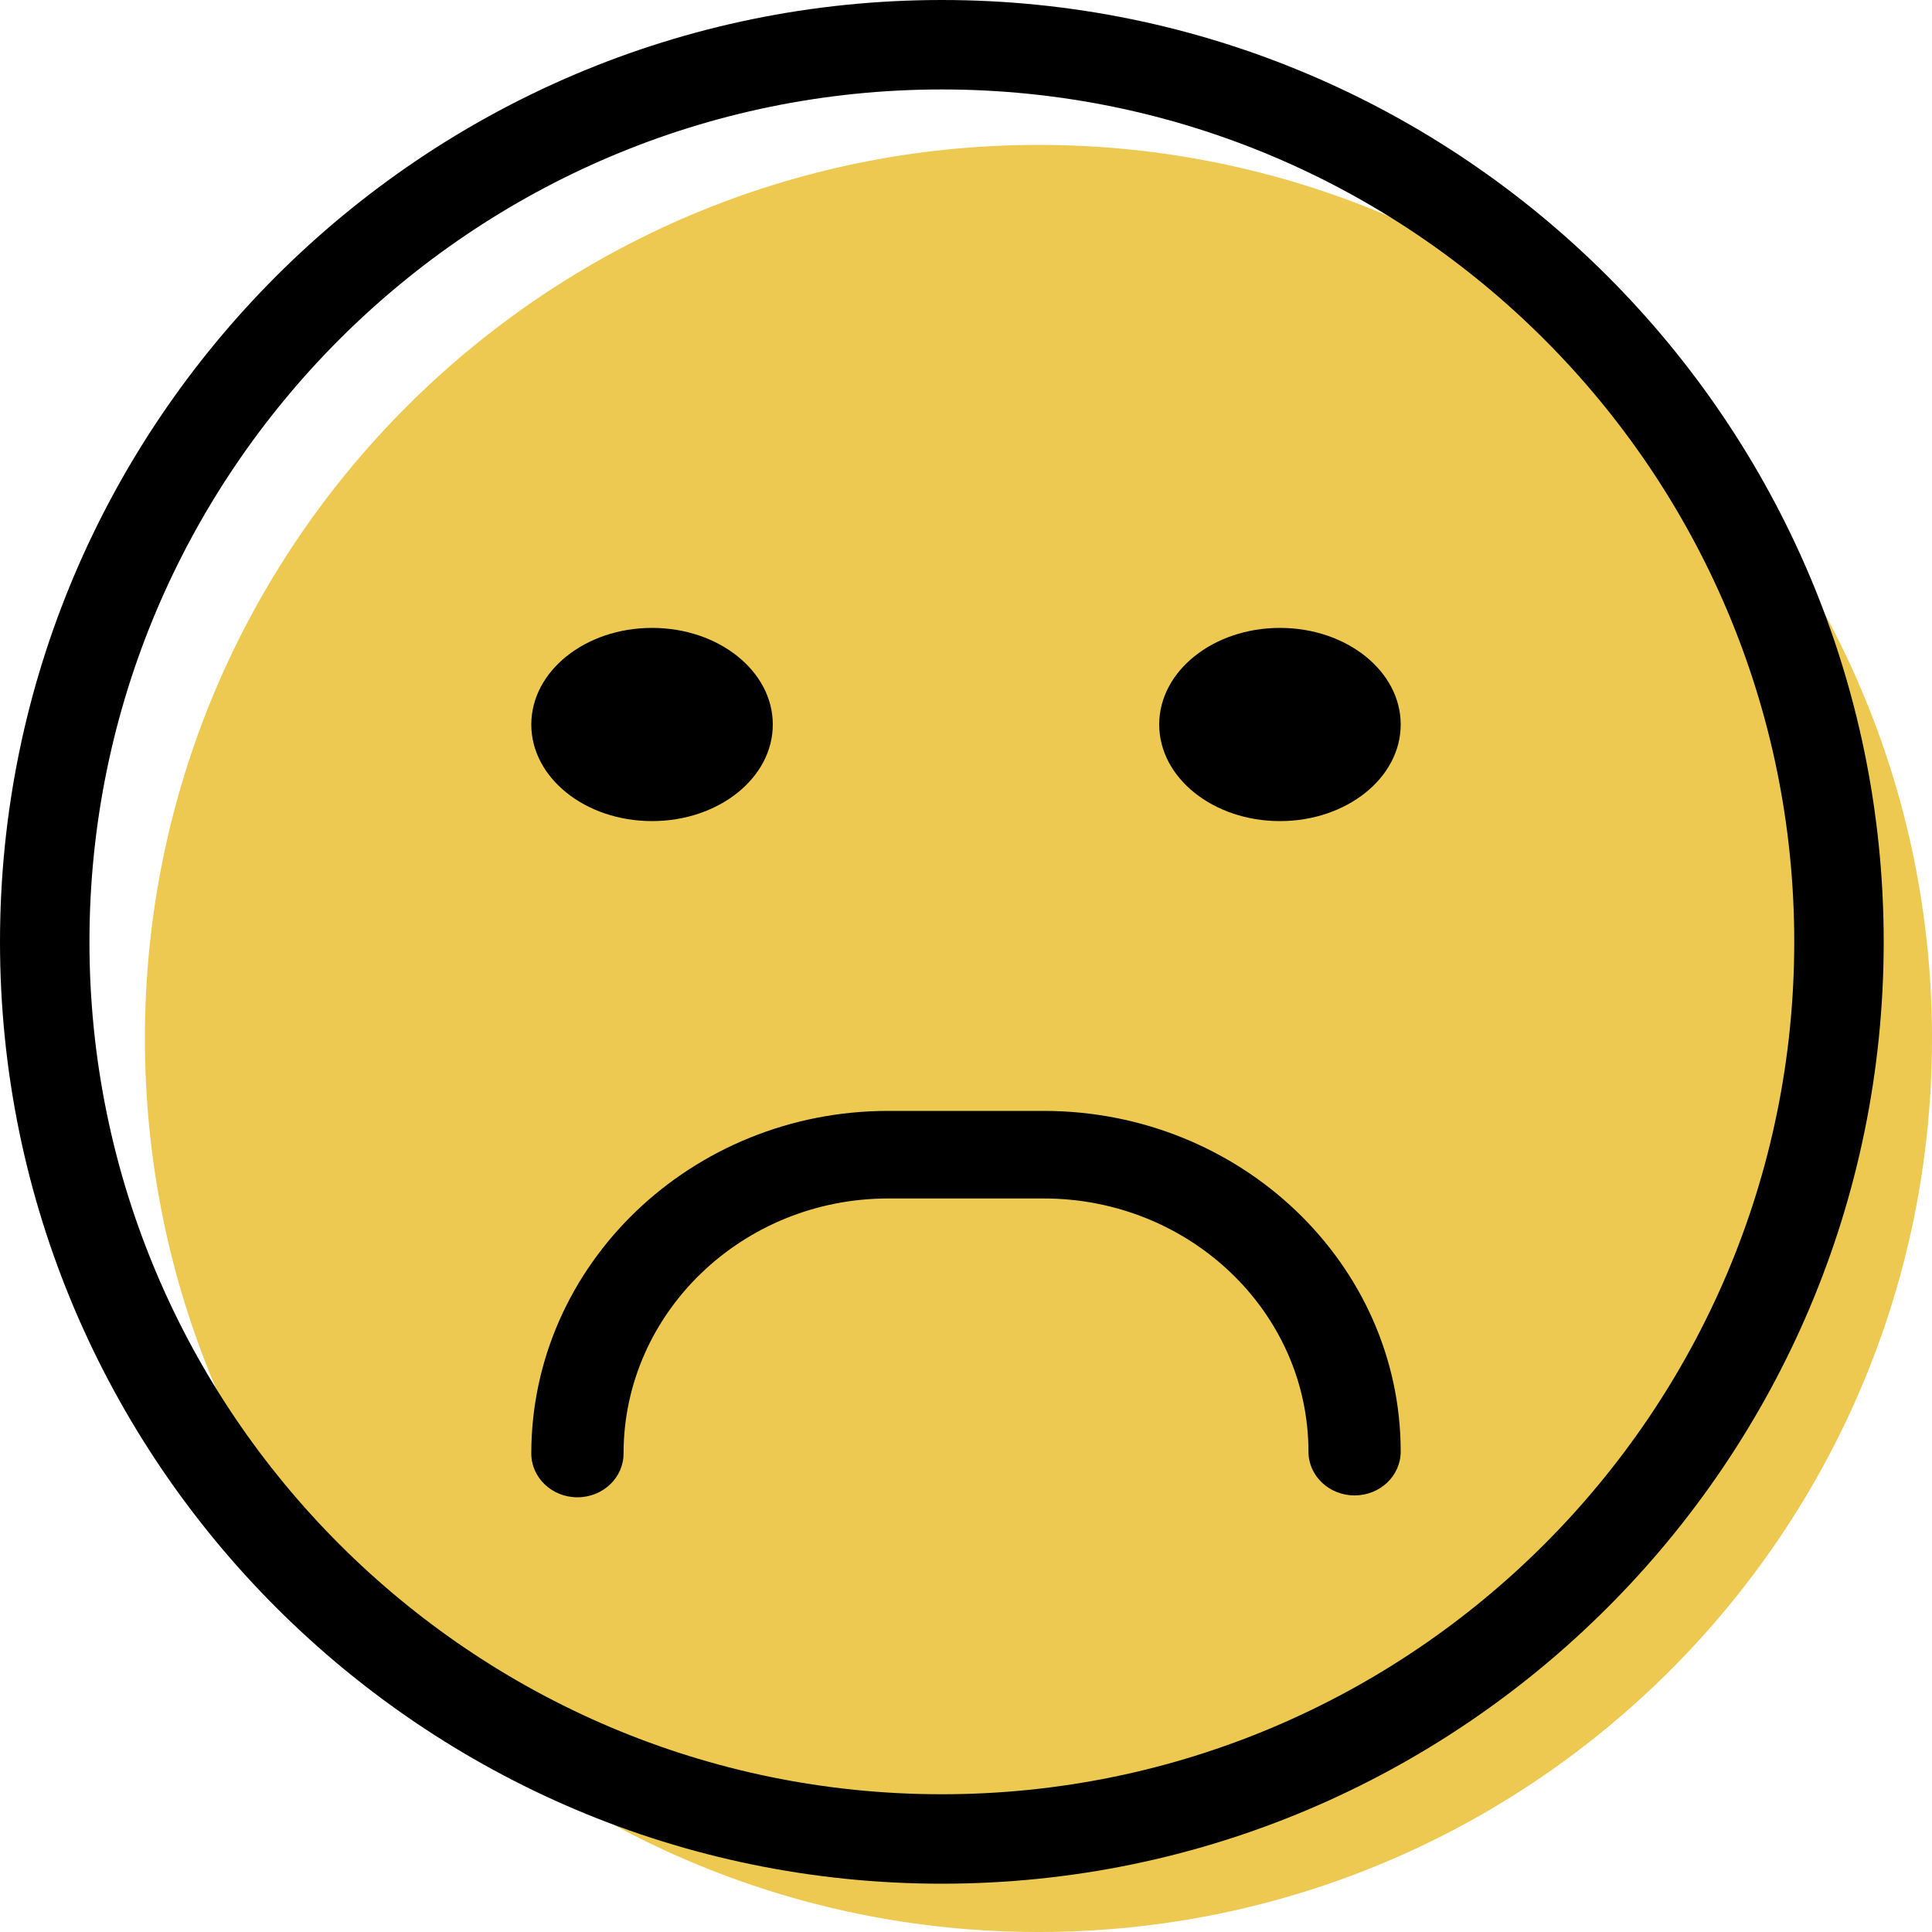
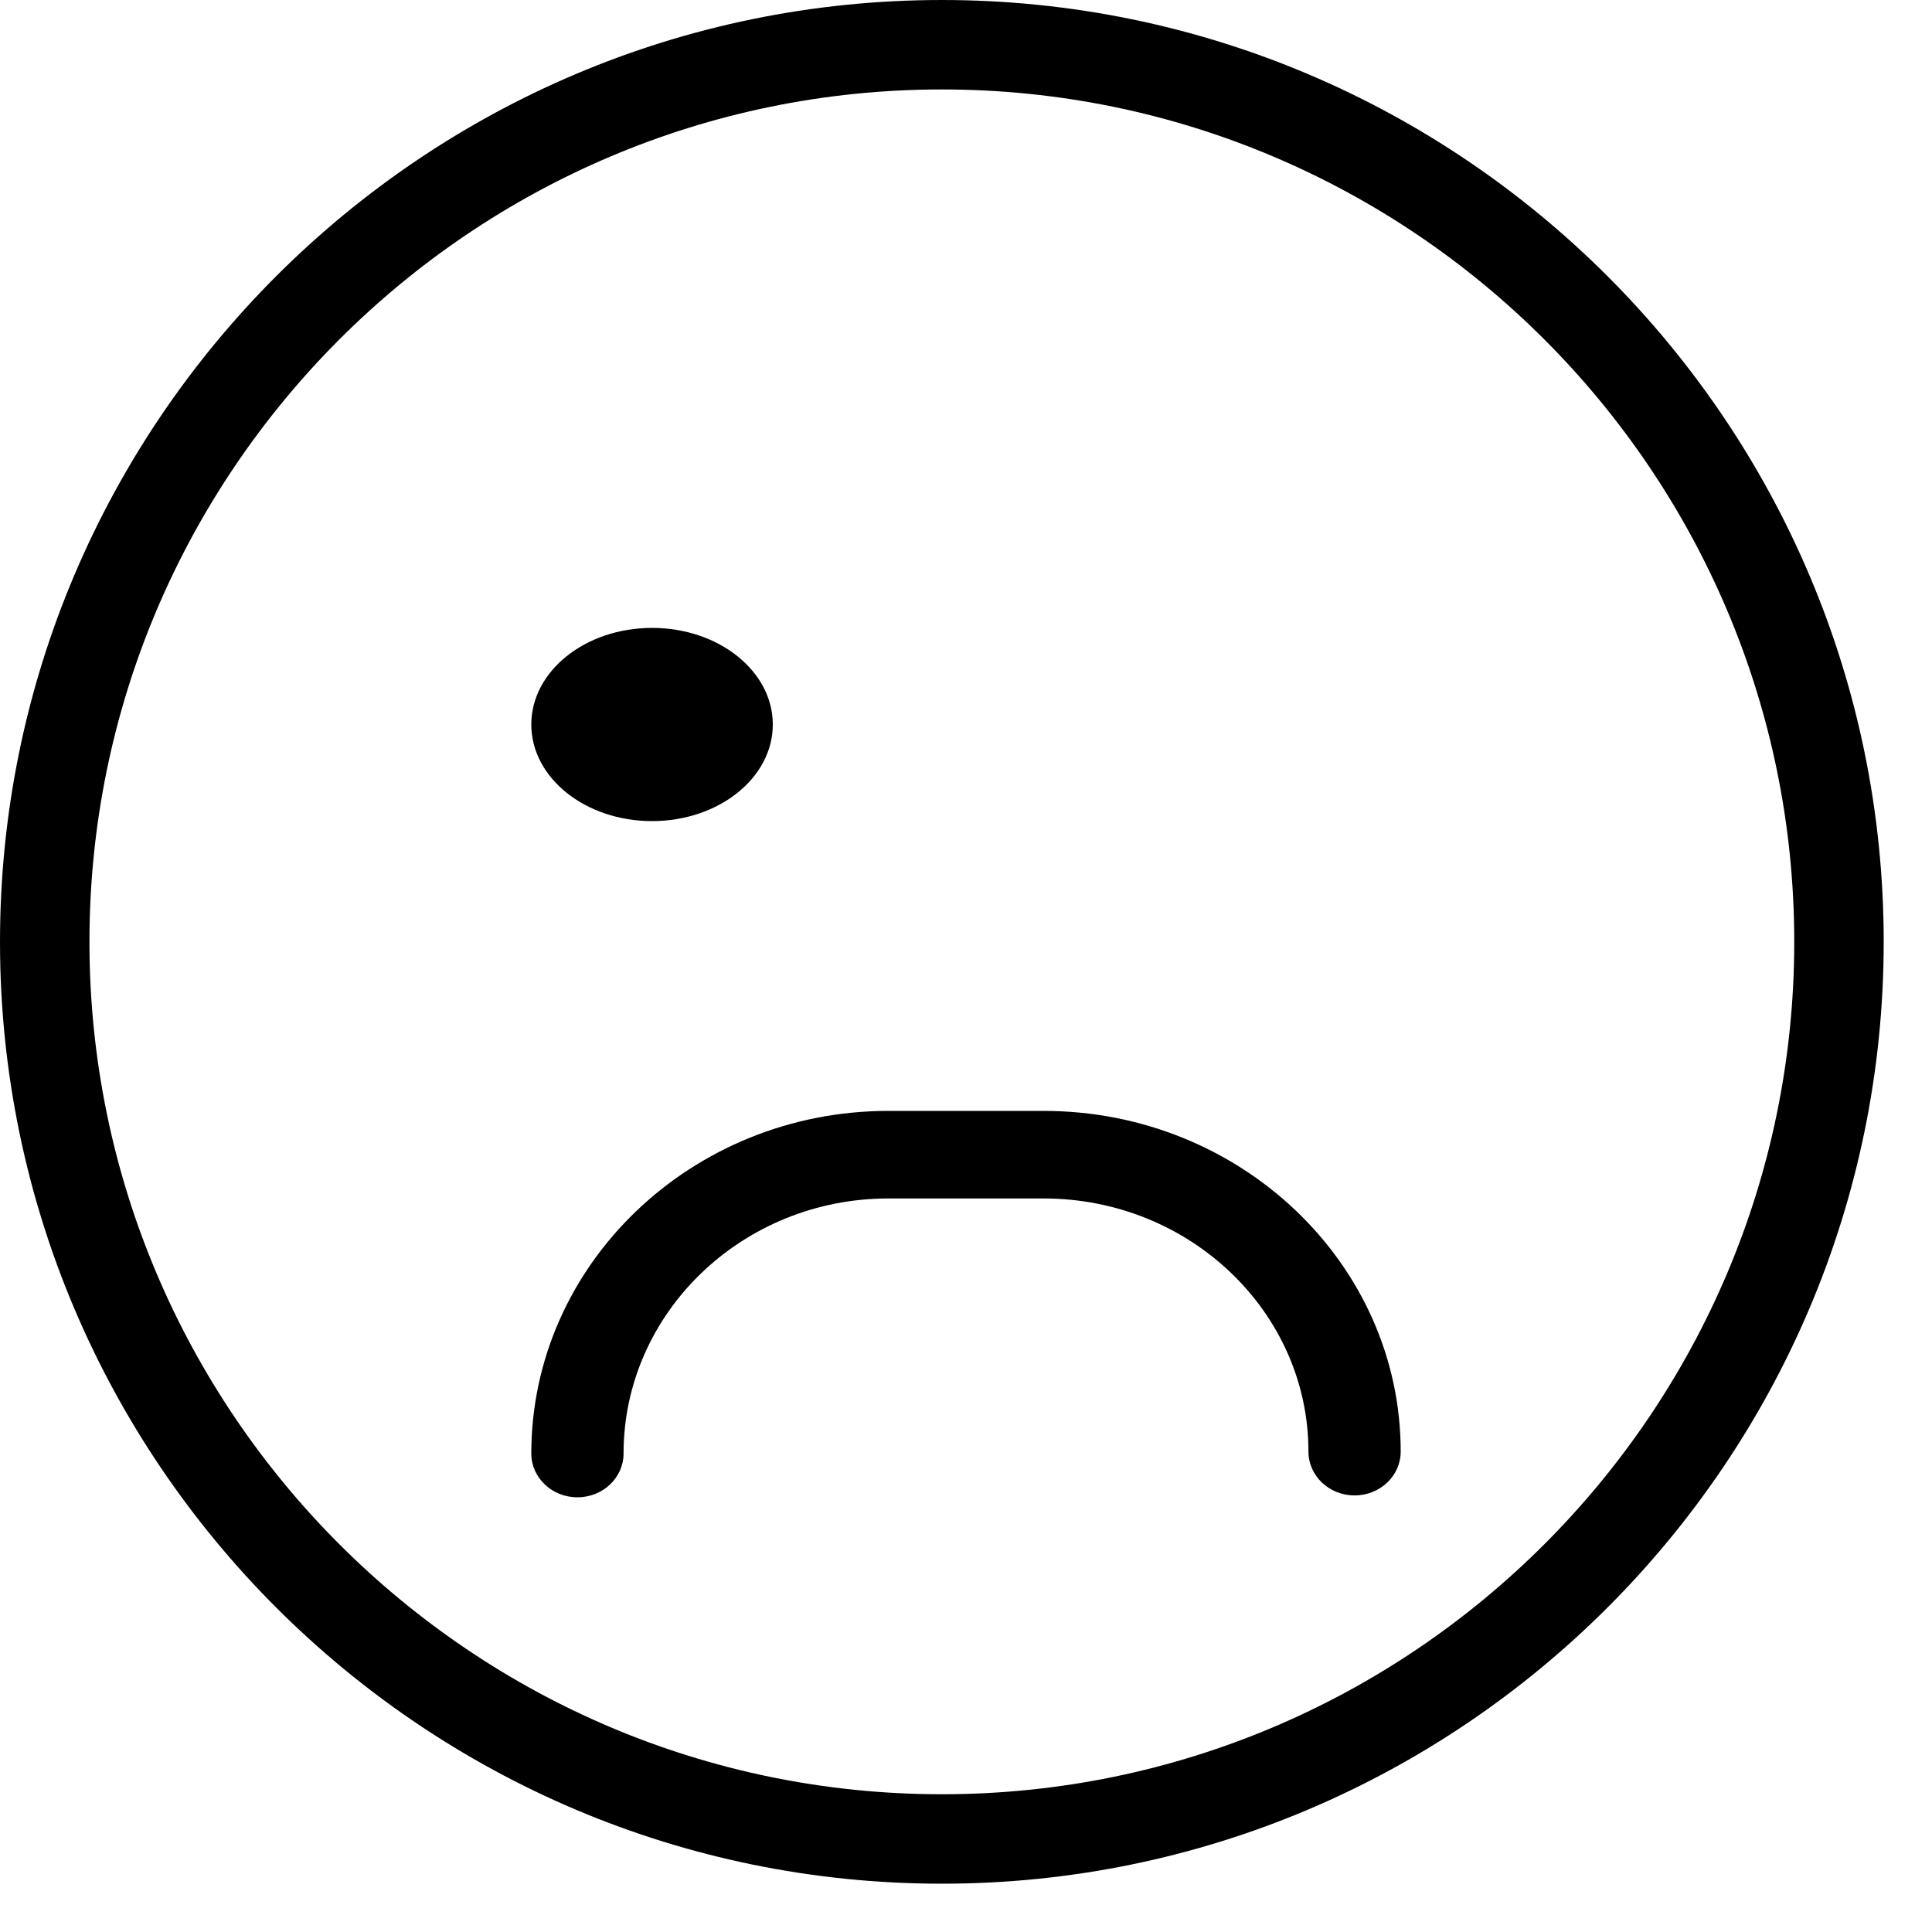
<svg xmlns="http://www.w3.org/2000/svg" width="40px" height="40px" viewBox="0 0 40 40" version="1.1">
  <g id="sad">
-     <path d="M37 18.5C37 28.717 28.717 37 18.5 37C8.283 37 0 28.717 0 18.5C0 8.283 8.283 0 18.5 0C28.717 0 37 8.283 37 18.5Z" transform="translate(3 3)" id="path-1_21_" fill="#EDC951" stroke="none" />
-     <path d="M5 2C5 3.105 3.88 4 2.5 4C1.12 4 0 3.105 0 2C0 0.895 1.12 0 2.5 0C3.88 0 5 0.895 5 2Z" transform="translate(24 13)" id="path-2_21_" fill="#000000" stroke="none" />
    <path d="M5 2C5 3.105 3.881 4 2.5 4C1.119 4 0 3.105 0 2C0 0.895 1.119 0 2.5 0C3.881 0 5 0.895 5 2Z" transform="translate(11 13)" id="path-3_21_" fill="#000000" stroke="none" />
    <path d="M0.955 8C0.427 8 0 7.594 0 7.094C0 3.182 3.316 0 7.391 0L10.609 0C14.685 0 18 3.165 18 7.054C18 7.555 17.573 7.961 17.045 7.961C16.517 7.961 16.09 7.555 16.09 7.054C16.09 4.164 13.631 1.813 10.609 1.813L7.391 1.813C4.369 1.813 1.91 4.182 1.91 7.094C1.91 7.594 1.483 8 0.955 8Z" transform="translate(11 23)" id="path-4_21_" fill="#000000" stroke="none" />
    <path d="M19.5 39C8.748 39 0 30.253 0 19.5C0 8.748 8.748 0 19.5 0C30.252 0 39 8.748 39 19.5C39 30.253 30.252 39 19.5 39ZM19.5 1.852C9.769 1.852 1.852 9.769 1.852 19.5C1.852 29.231 9.769 37.148 19.5 37.148C29.231 37.148 37.148 29.231 37.148 19.5C37.148 9.769 29.231 1.852 19.5 1.852Z" id="path-5_21_" fill="#000000" stroke="none" />
  </g>
</svg>